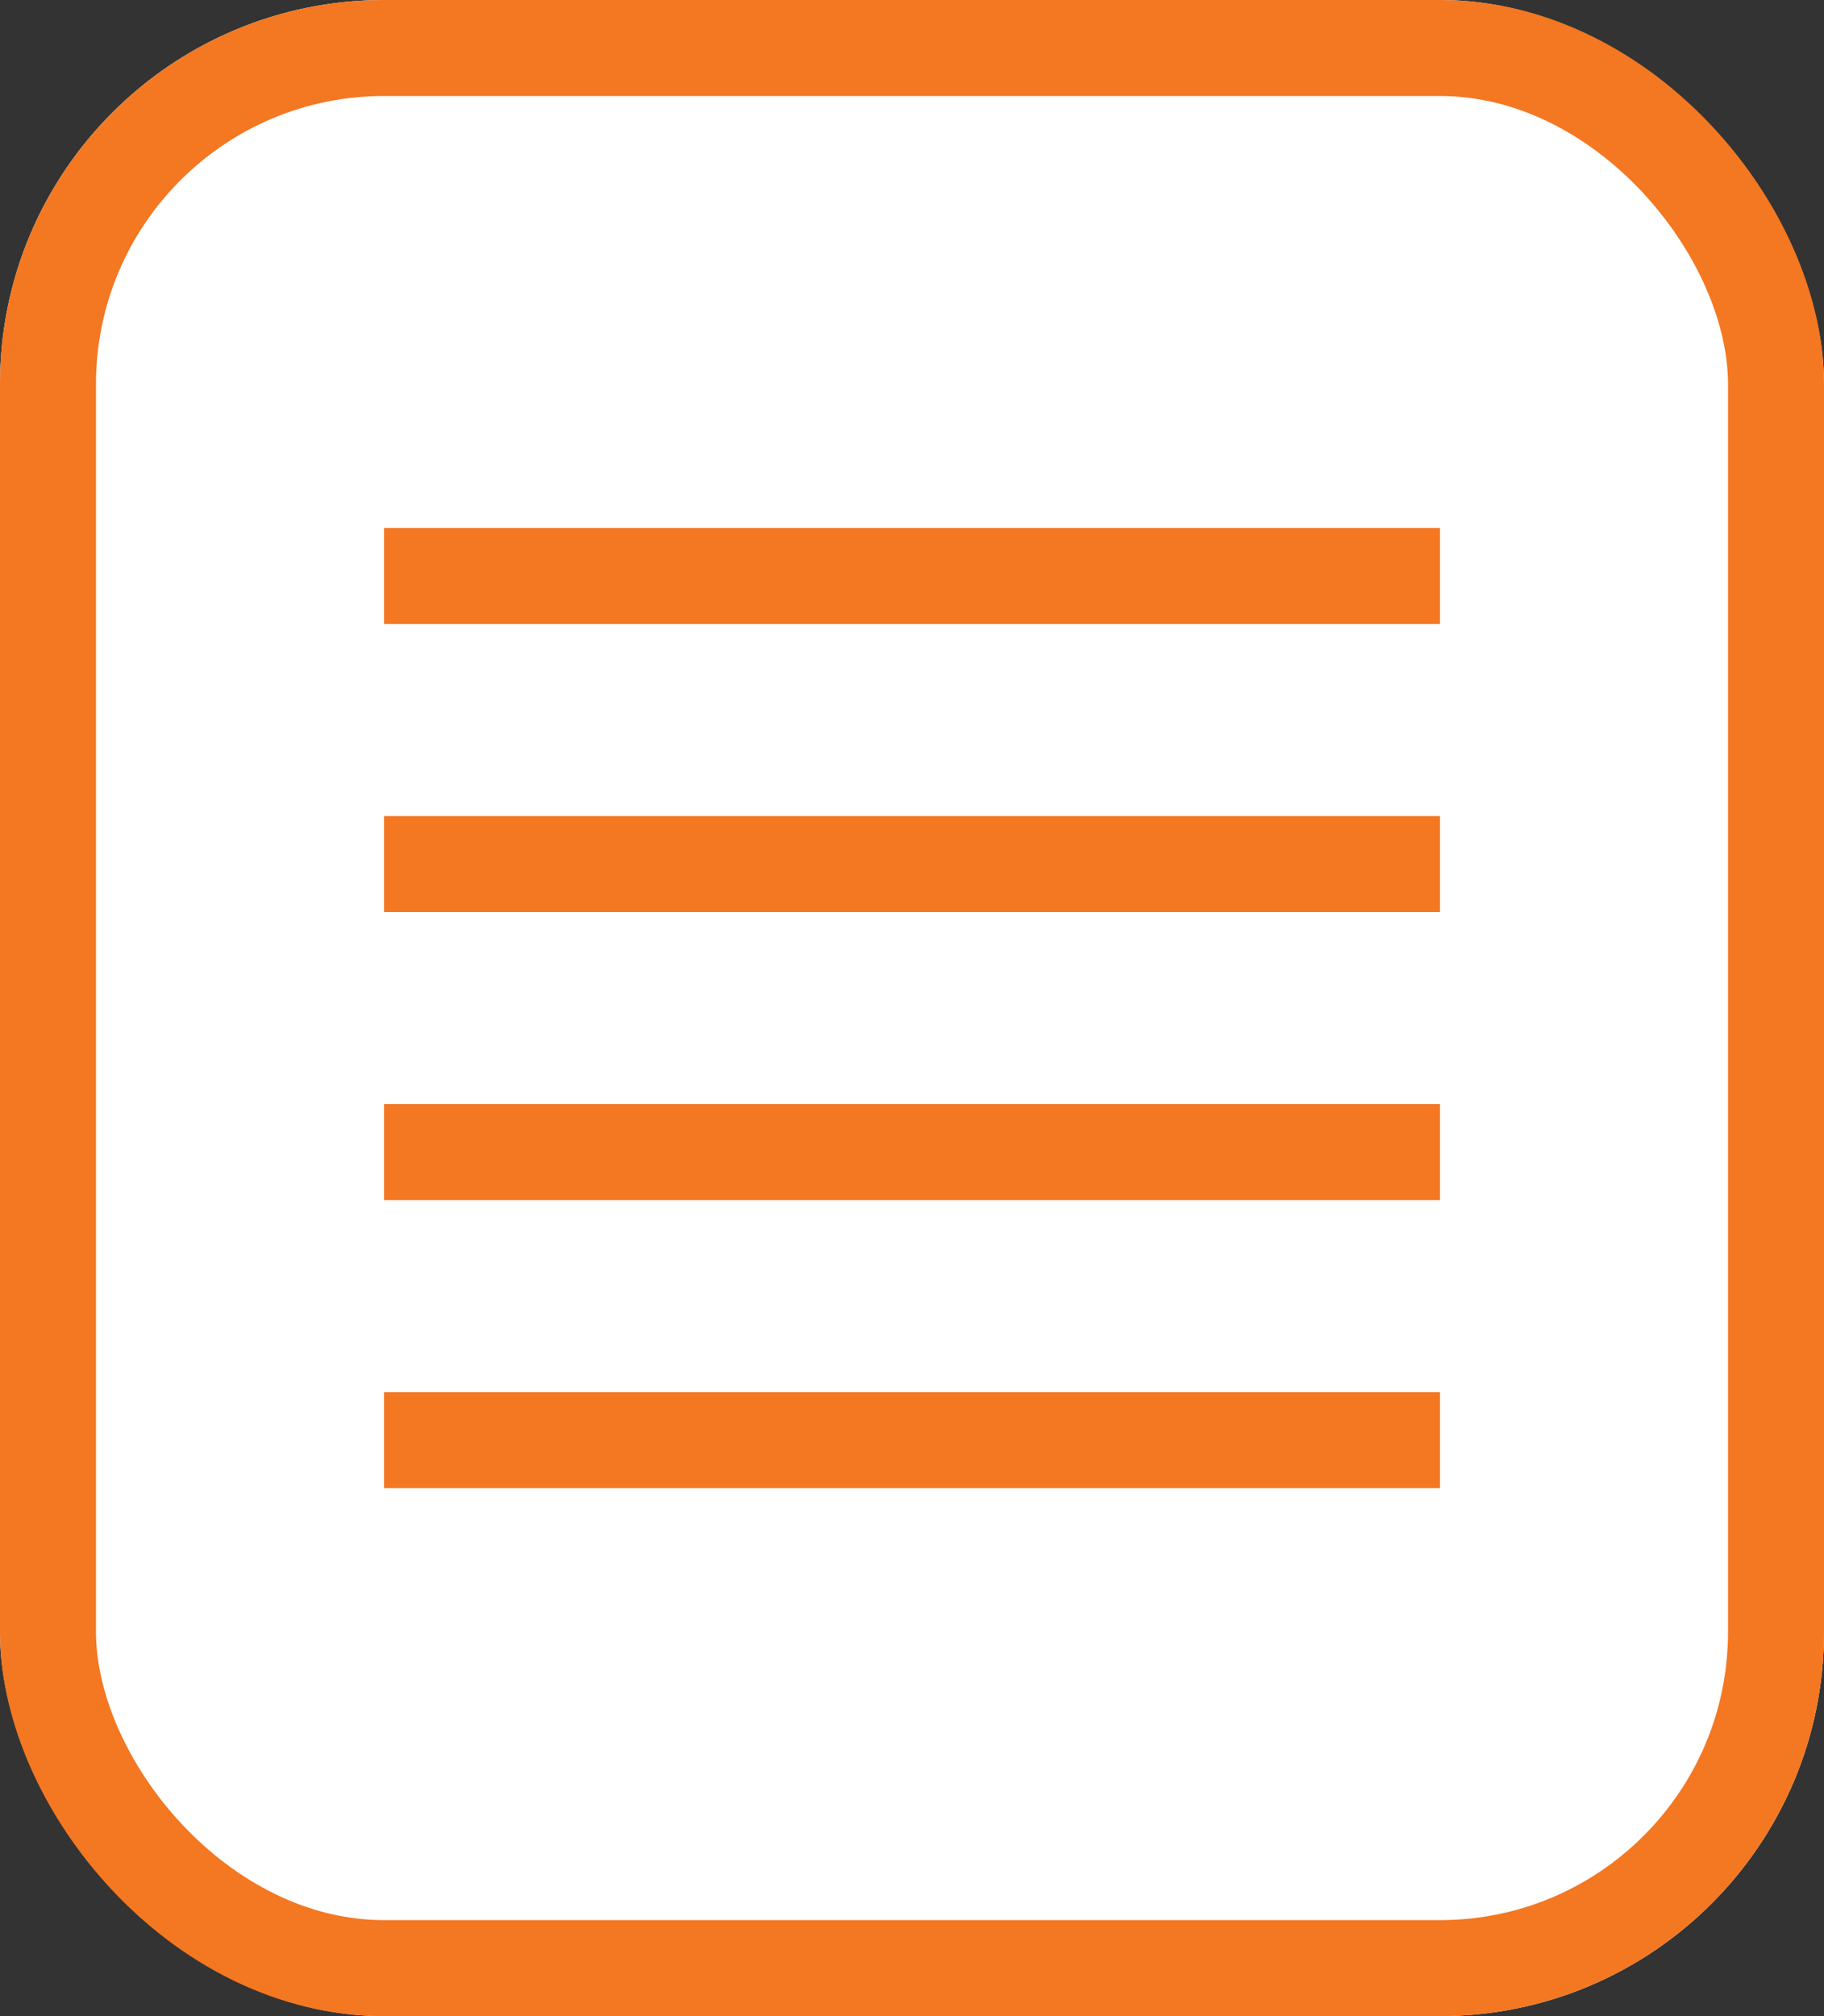
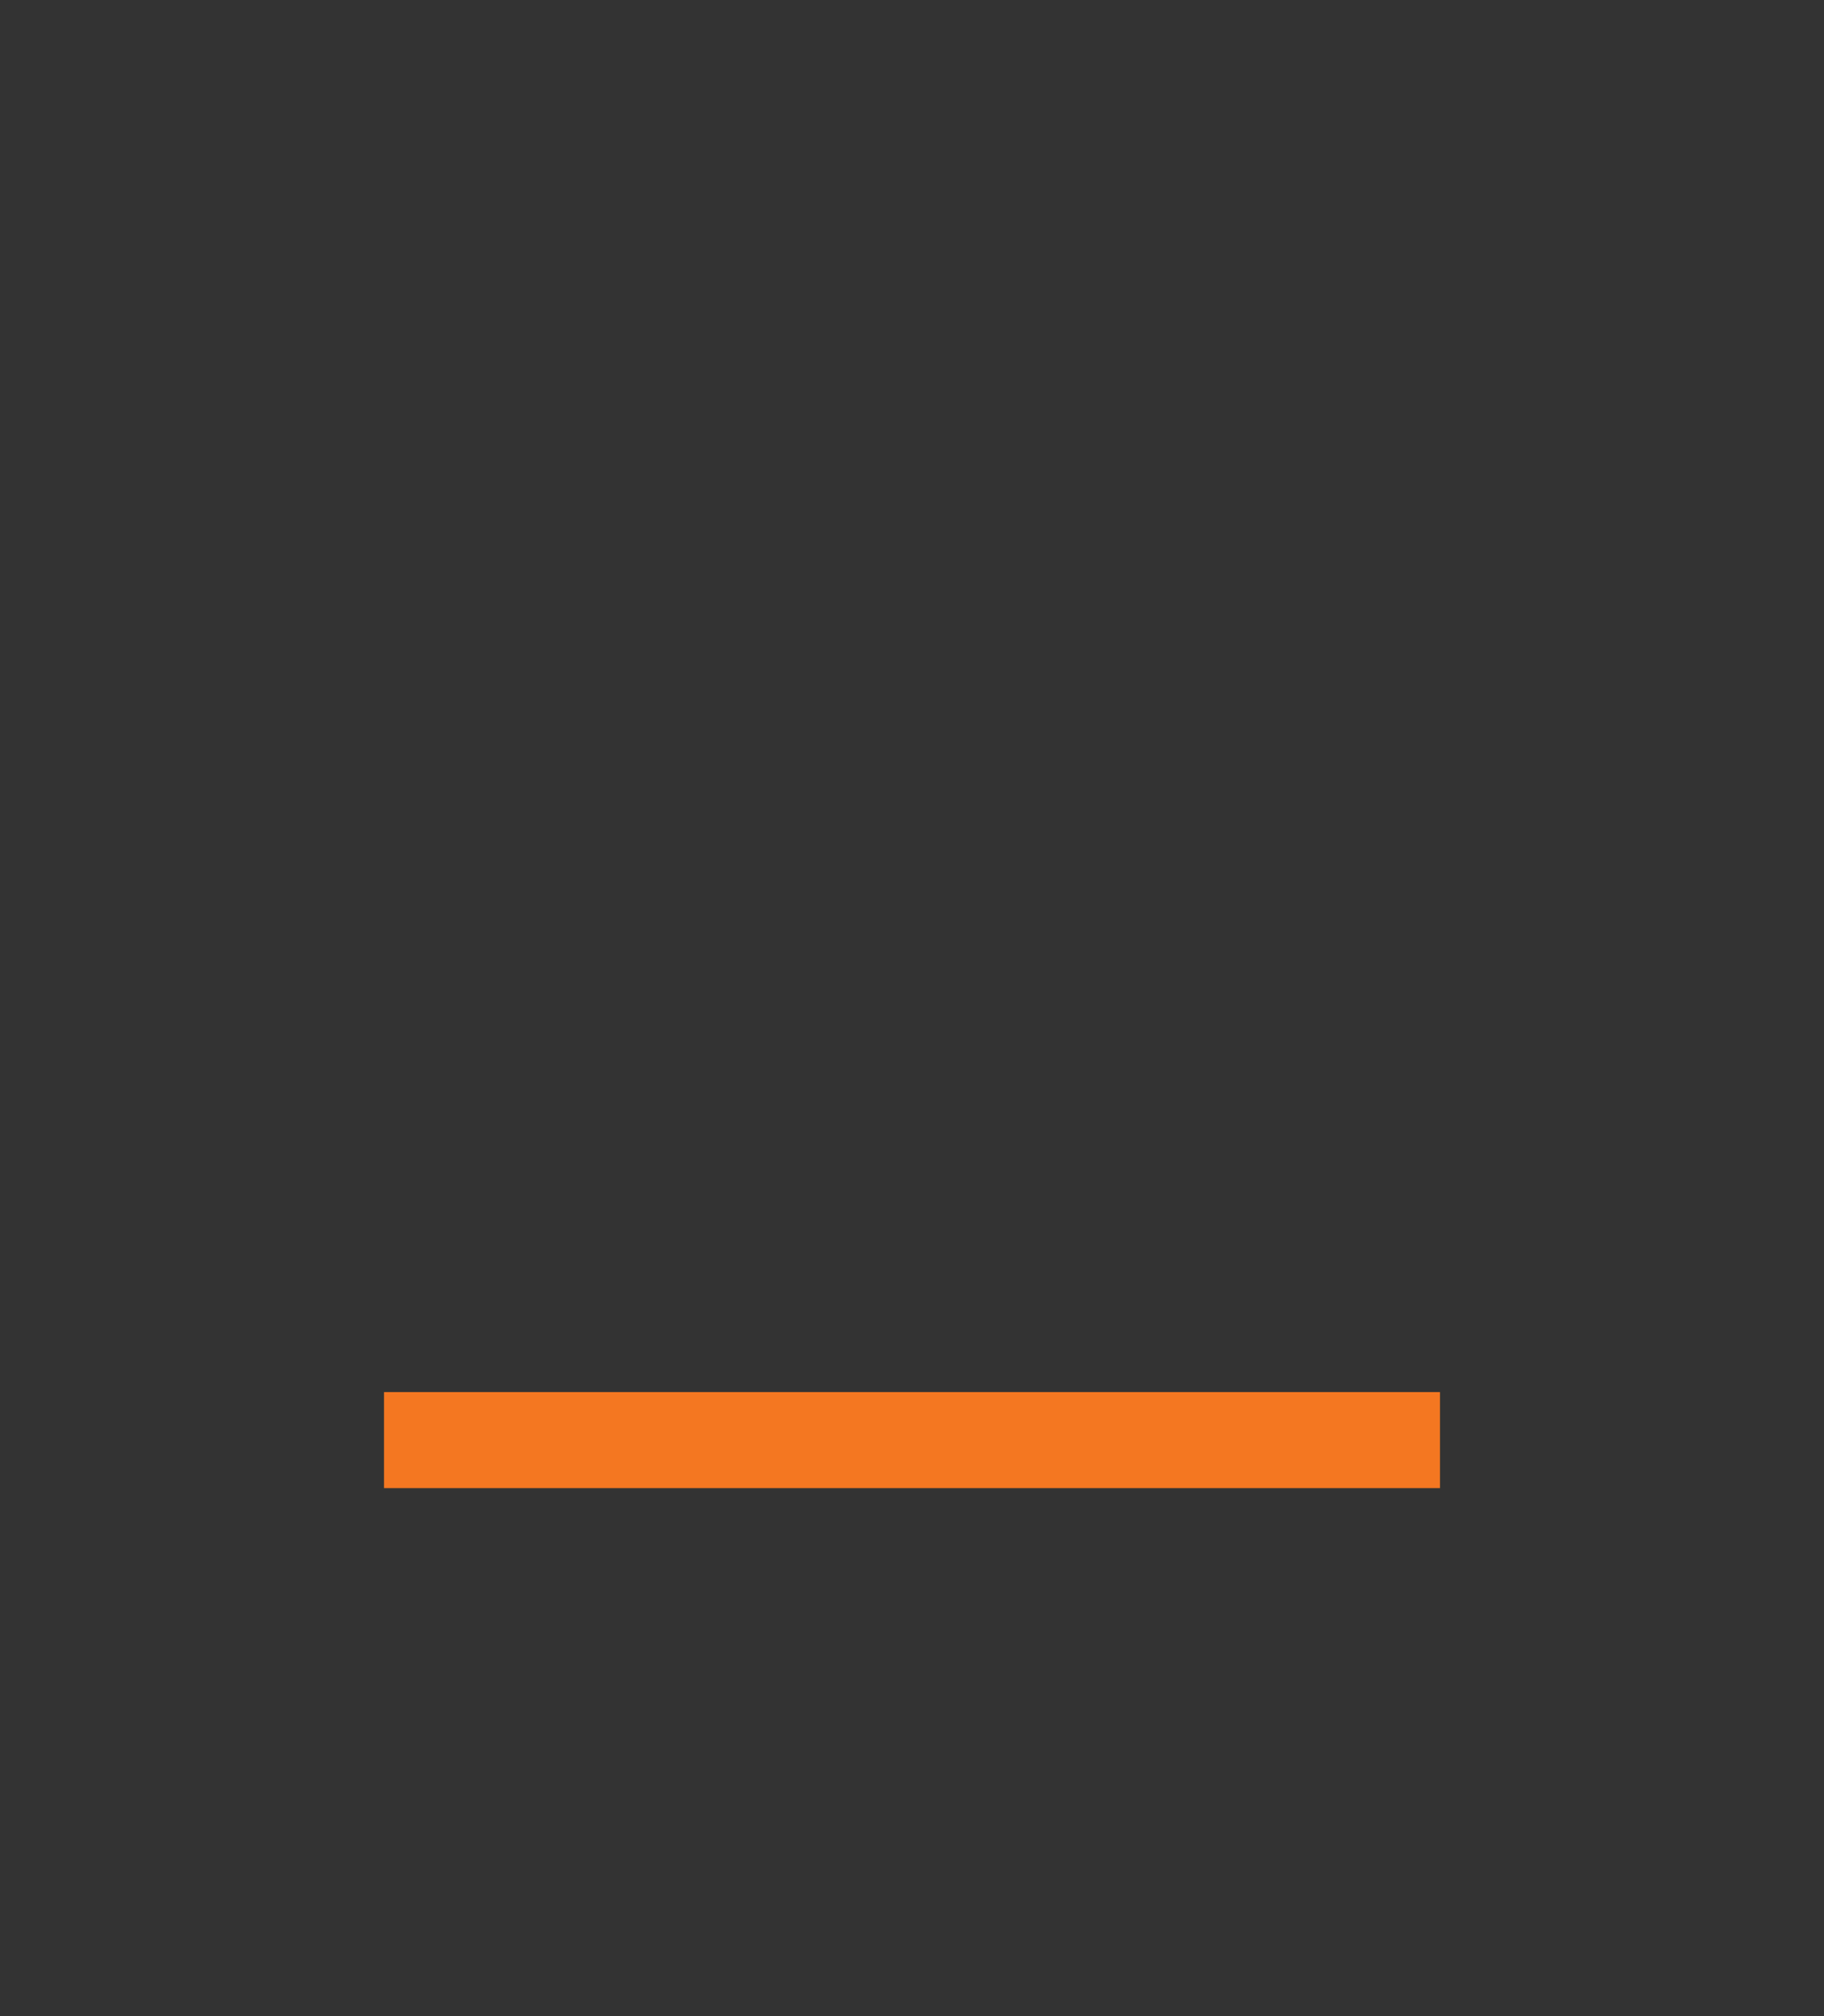
<svg xmlns="http://www.w3.org/2000/svg" width="19" height="21" viewBox="0 0 19 21">
  <rect x="0" y="0" width="19" height="21" fill="#333333" stroke="none" />
  <defs>
    <style>.a{fill:#fff;}.a,.b{stroke:#f47721;}.b,.d{fill:none;}.c{stroke:none;}</style>
  </defs>
  <g transform="translate(-40 -356)">
    <g class="a" transform="translate(40 356)">
-       <rect class="c" width="19" height="21" rx="4" />
-       <rect class="d" x="0.5" y="0.5" width="18" height="20" rx="3.5" />
-     </g>
+       </g>
    <g transform="translate(-0.5 -0.5)">
-       <line class="b" x2="11" transform="translate(44.5 362.5)" />
-       <line class="b" x2="11" transform="translate(44.5 368.5)" />
      <line class="b" x2="11" transform="translate(44.5 371.5)" />
-       <line class="b" x2="11" transform="translate(44.5 365.5)" />
    </g>
  </g>
</svg>